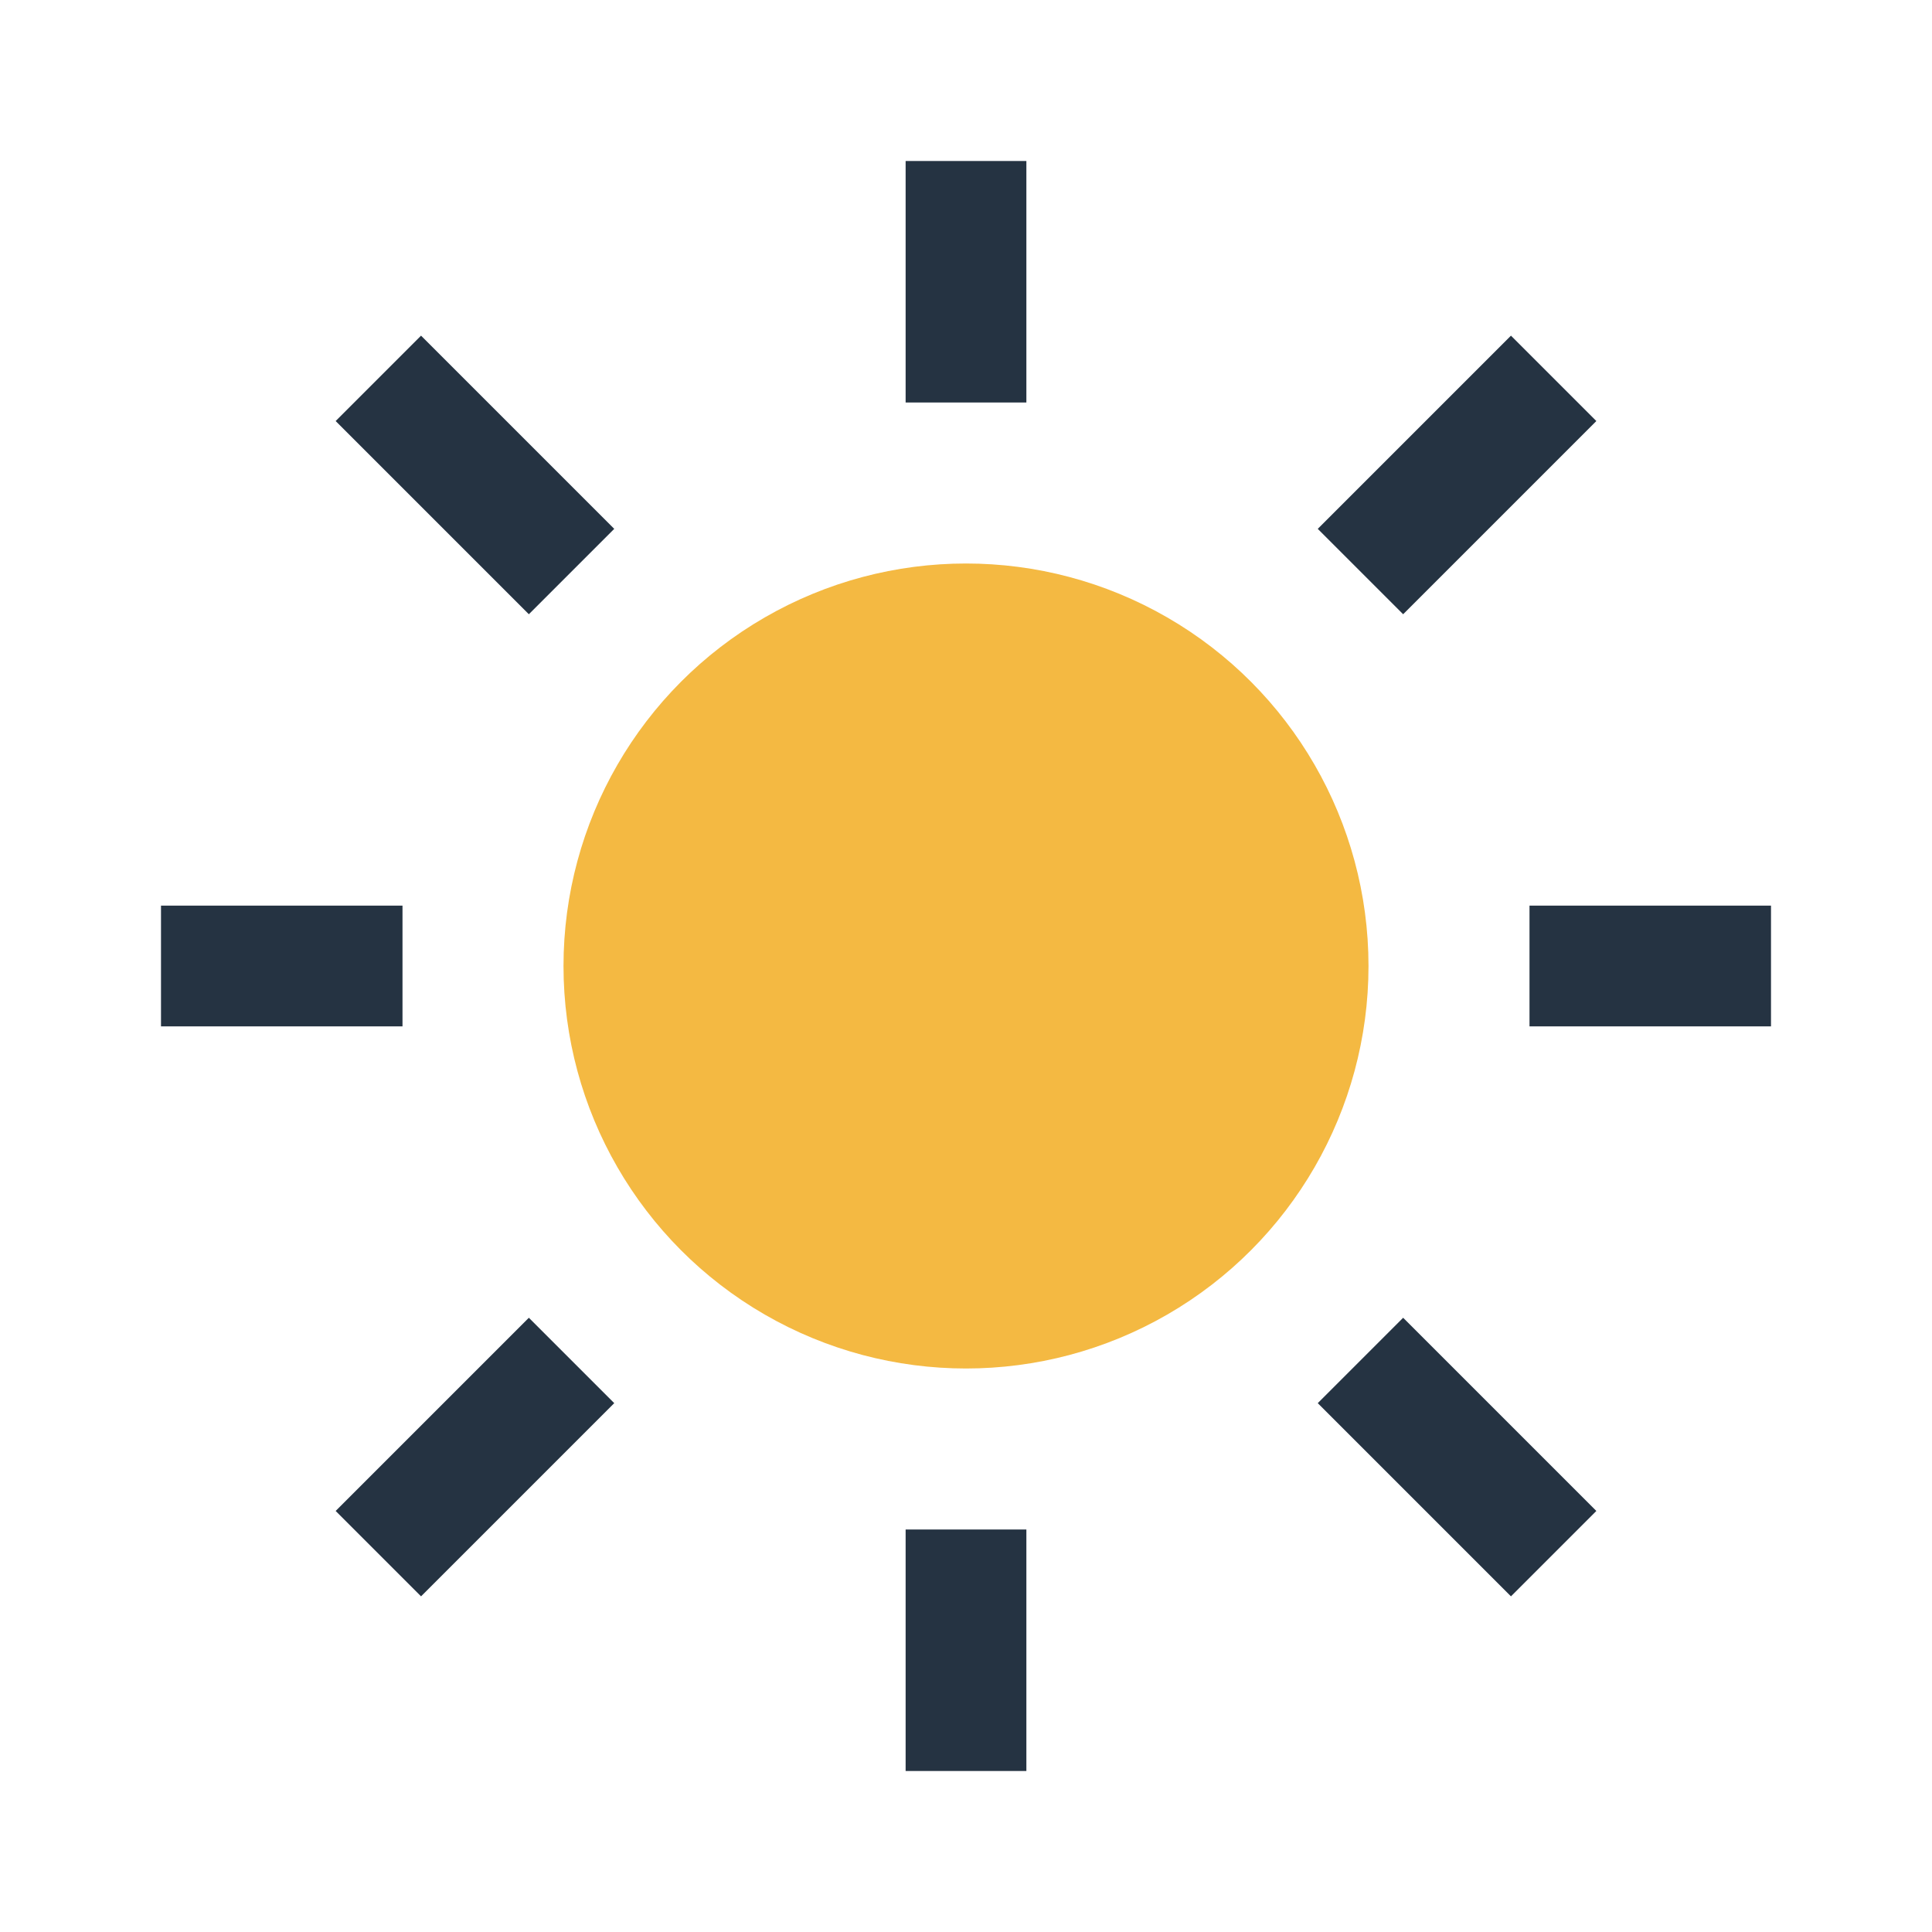
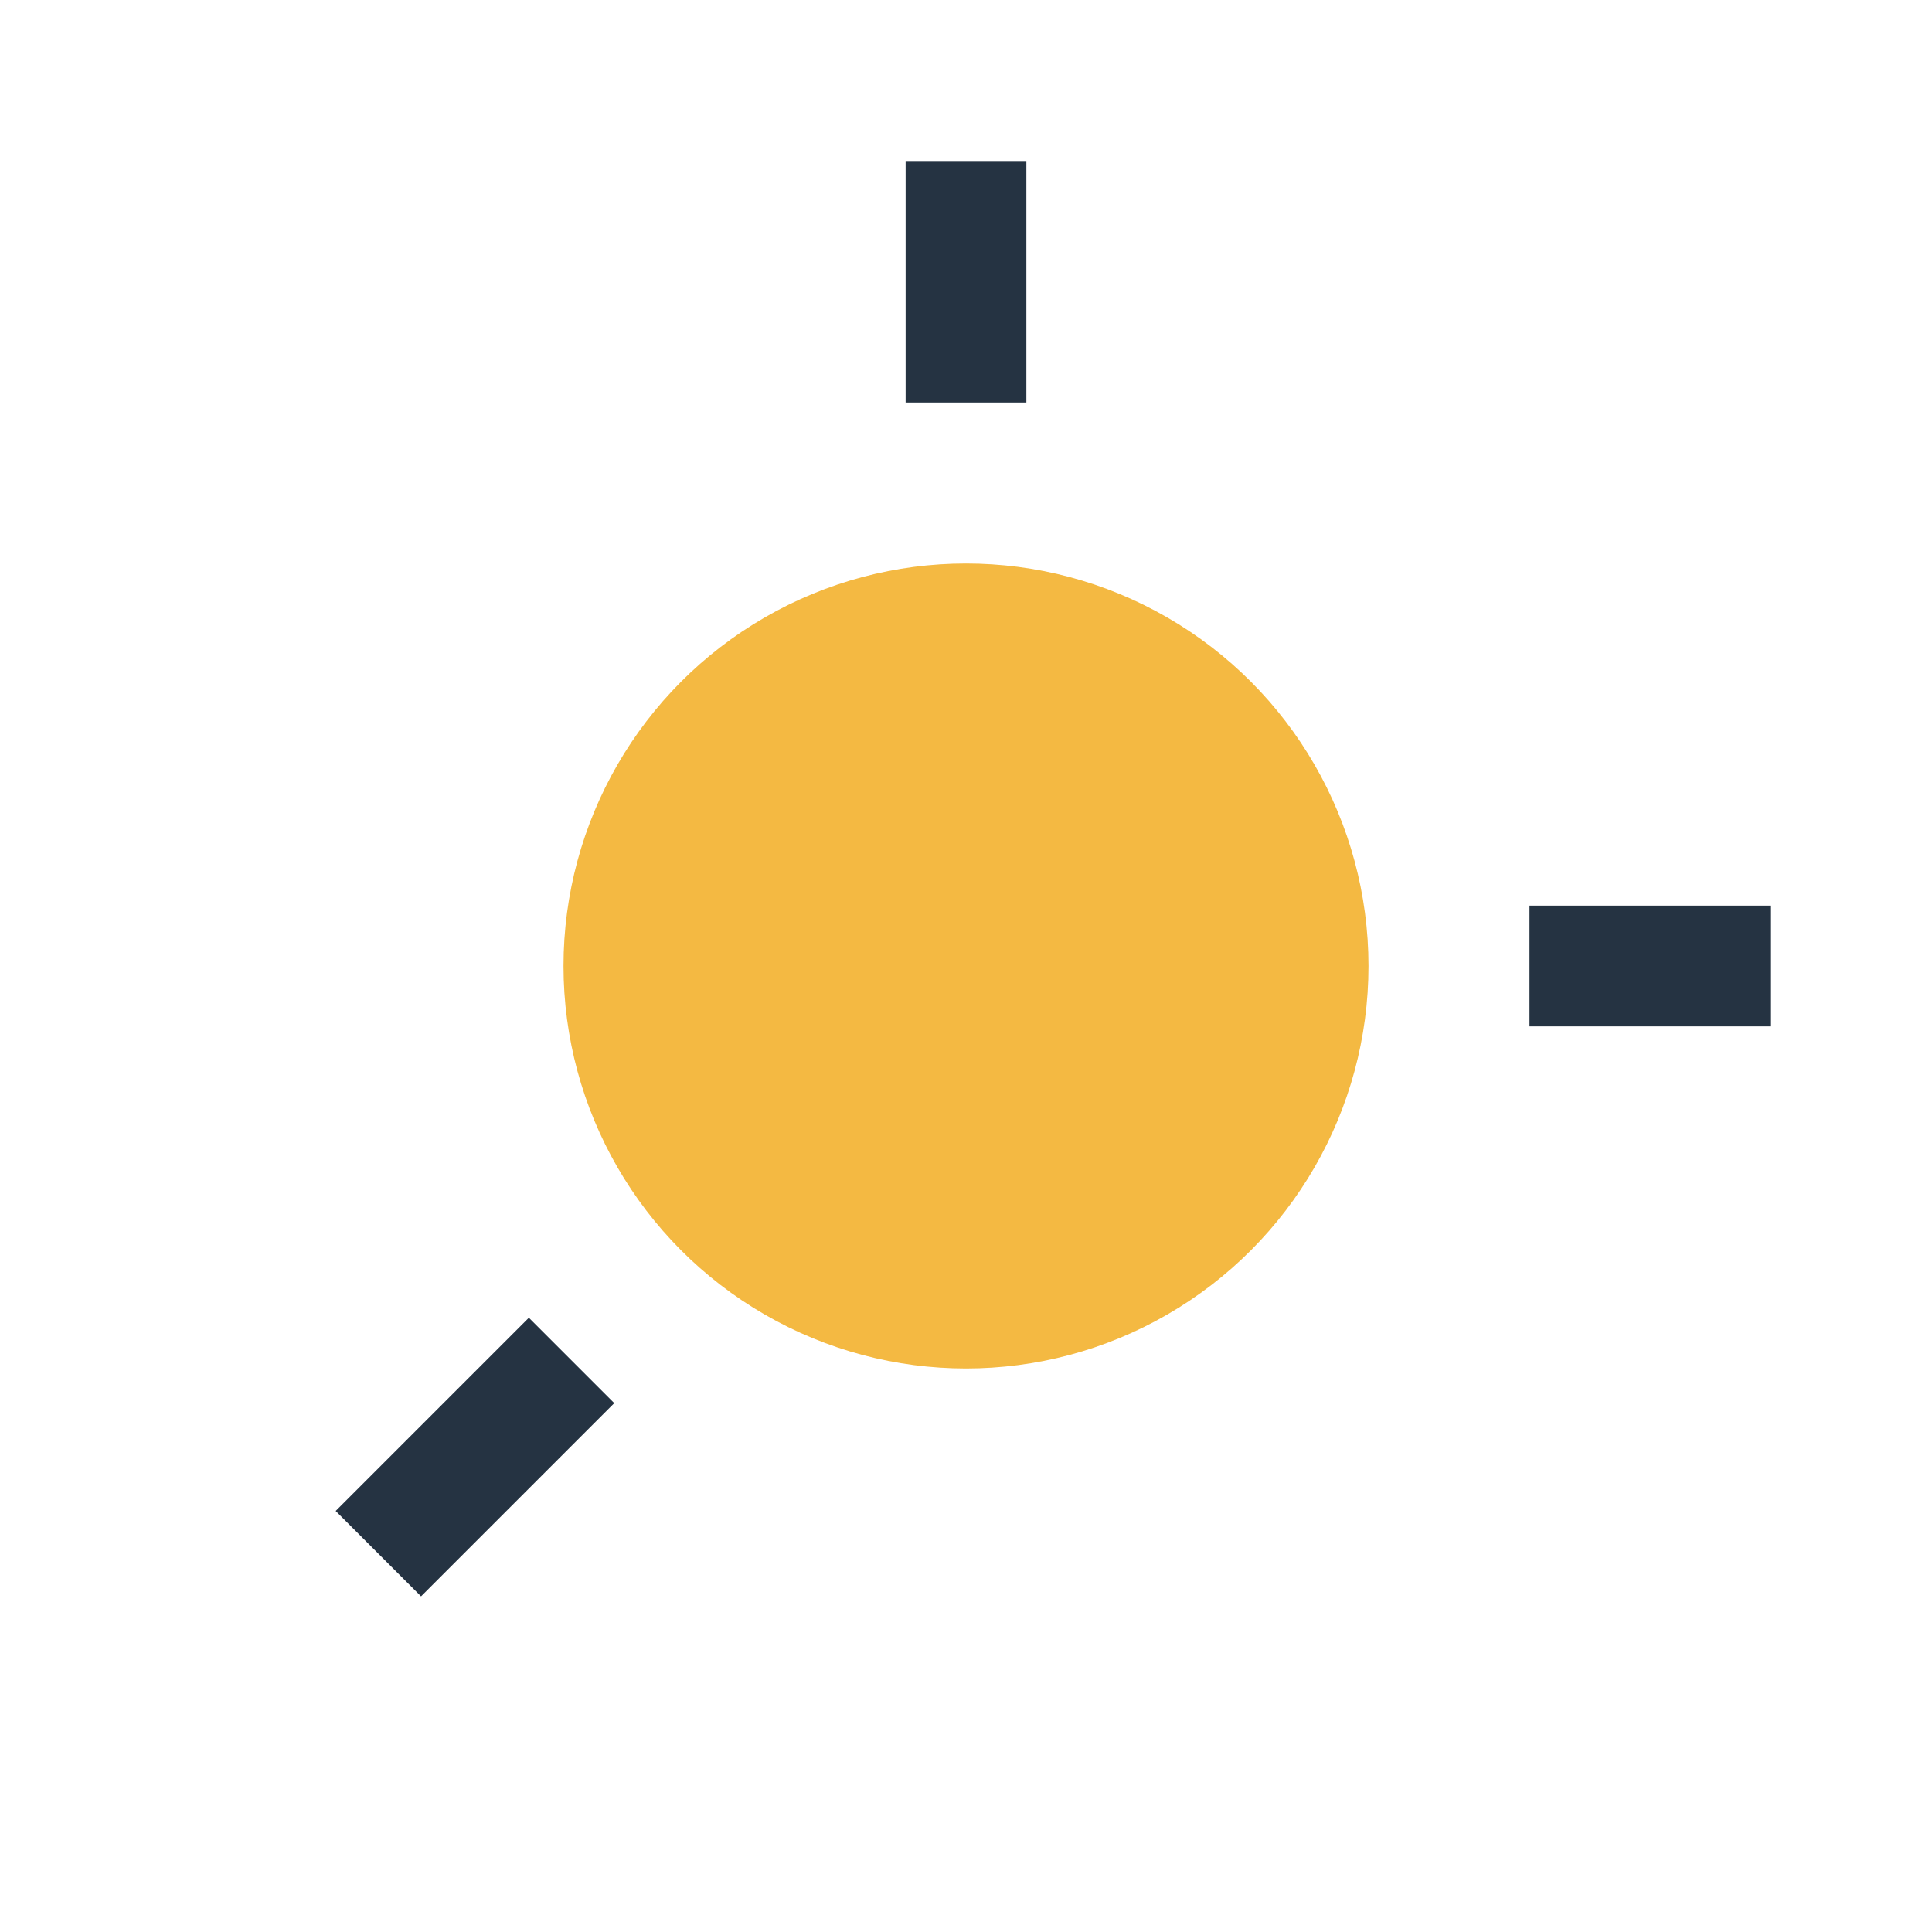
<svg xmlns="http://www.w3.org/2000/svg" viewBox="0 0 24 24" width="32" height="32">
  <circle cx="12" cy="12" r="5" fill="#F4B942" />
  <g stroke="#253342" stroke-width="1.5">
    <line x1="12" y1="2" x2="12" y2="5" />
-     <line x1="12" y1="19" x2="12" y2="22" />
-     <line x1="2" y1="12" x2="5" y2="12" />
    <line x1="19" y1="12" x2="22" y2="12" />
-     <line x1="4.7" y1="4.7" x2="7.1" y2="7.1" />
-     <line x1="16.9" y1="16.9" x2="19.3" y2="19.3" />
    <line x1="4.7" y1="19.3" x2="7.1" y2="16.9" />
-     <line x1="16.9" y1="7.1" x2="19.3" y2="4.7" />
  </g>
</svg>